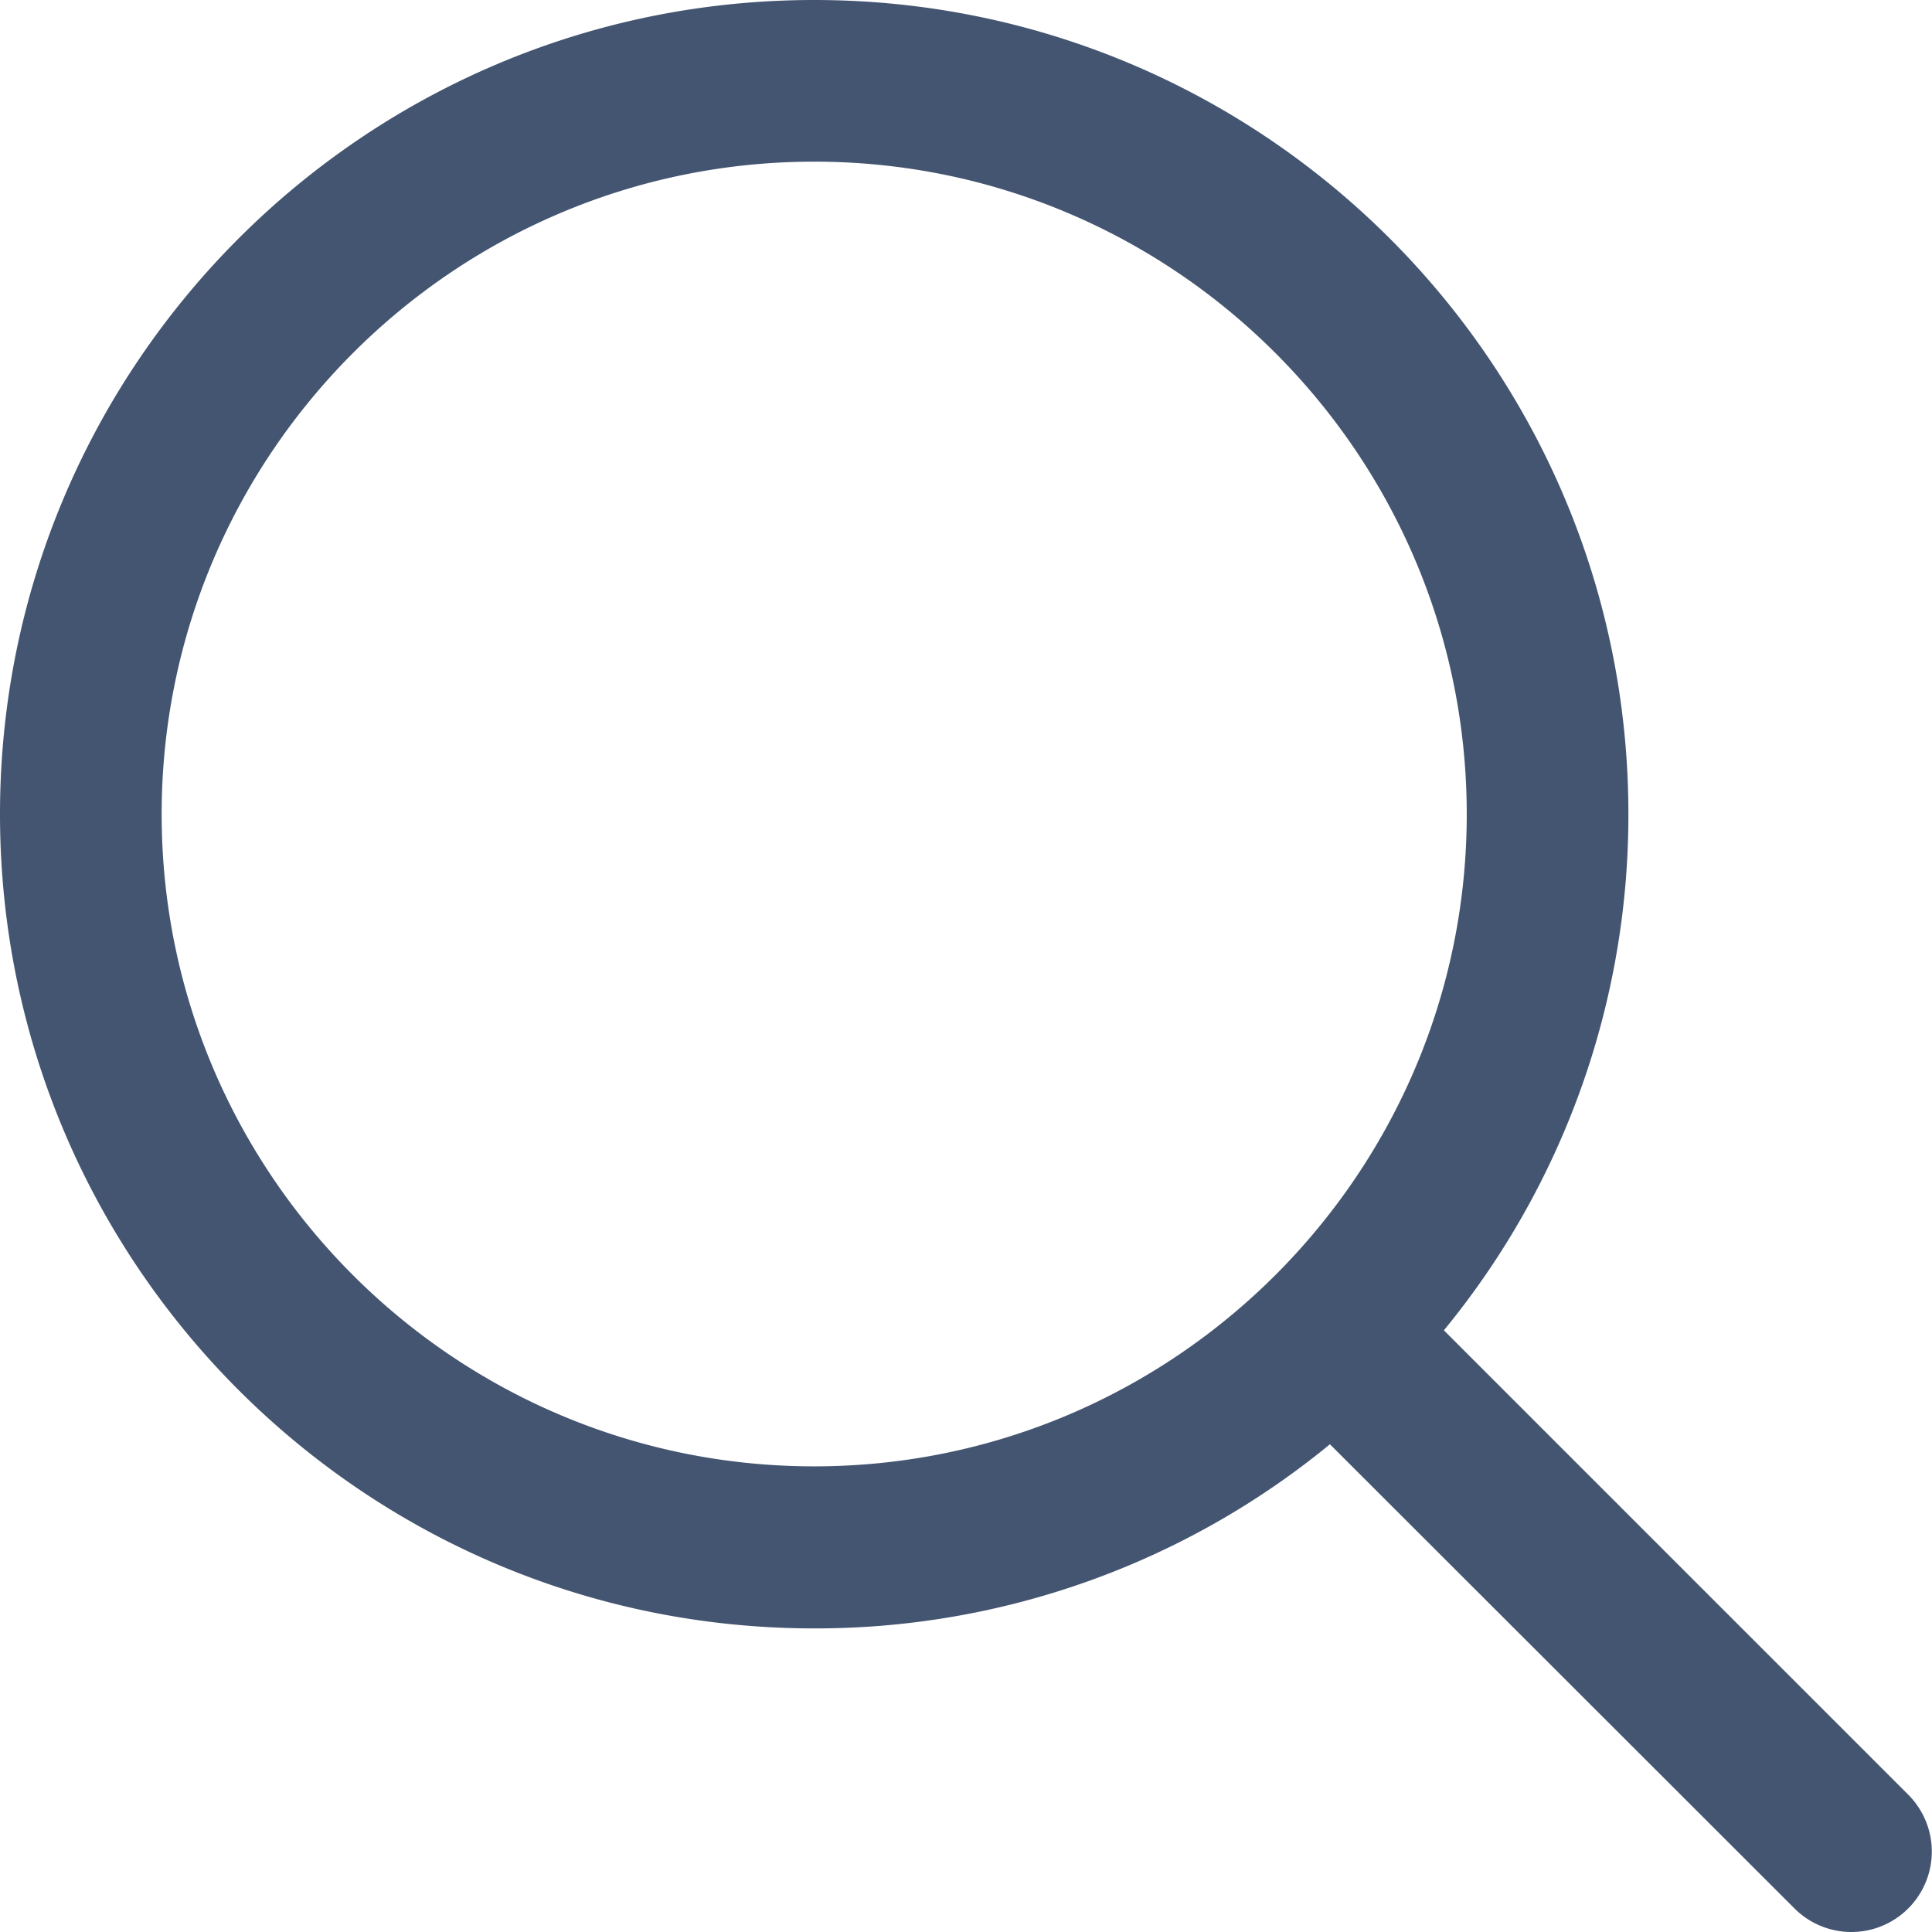
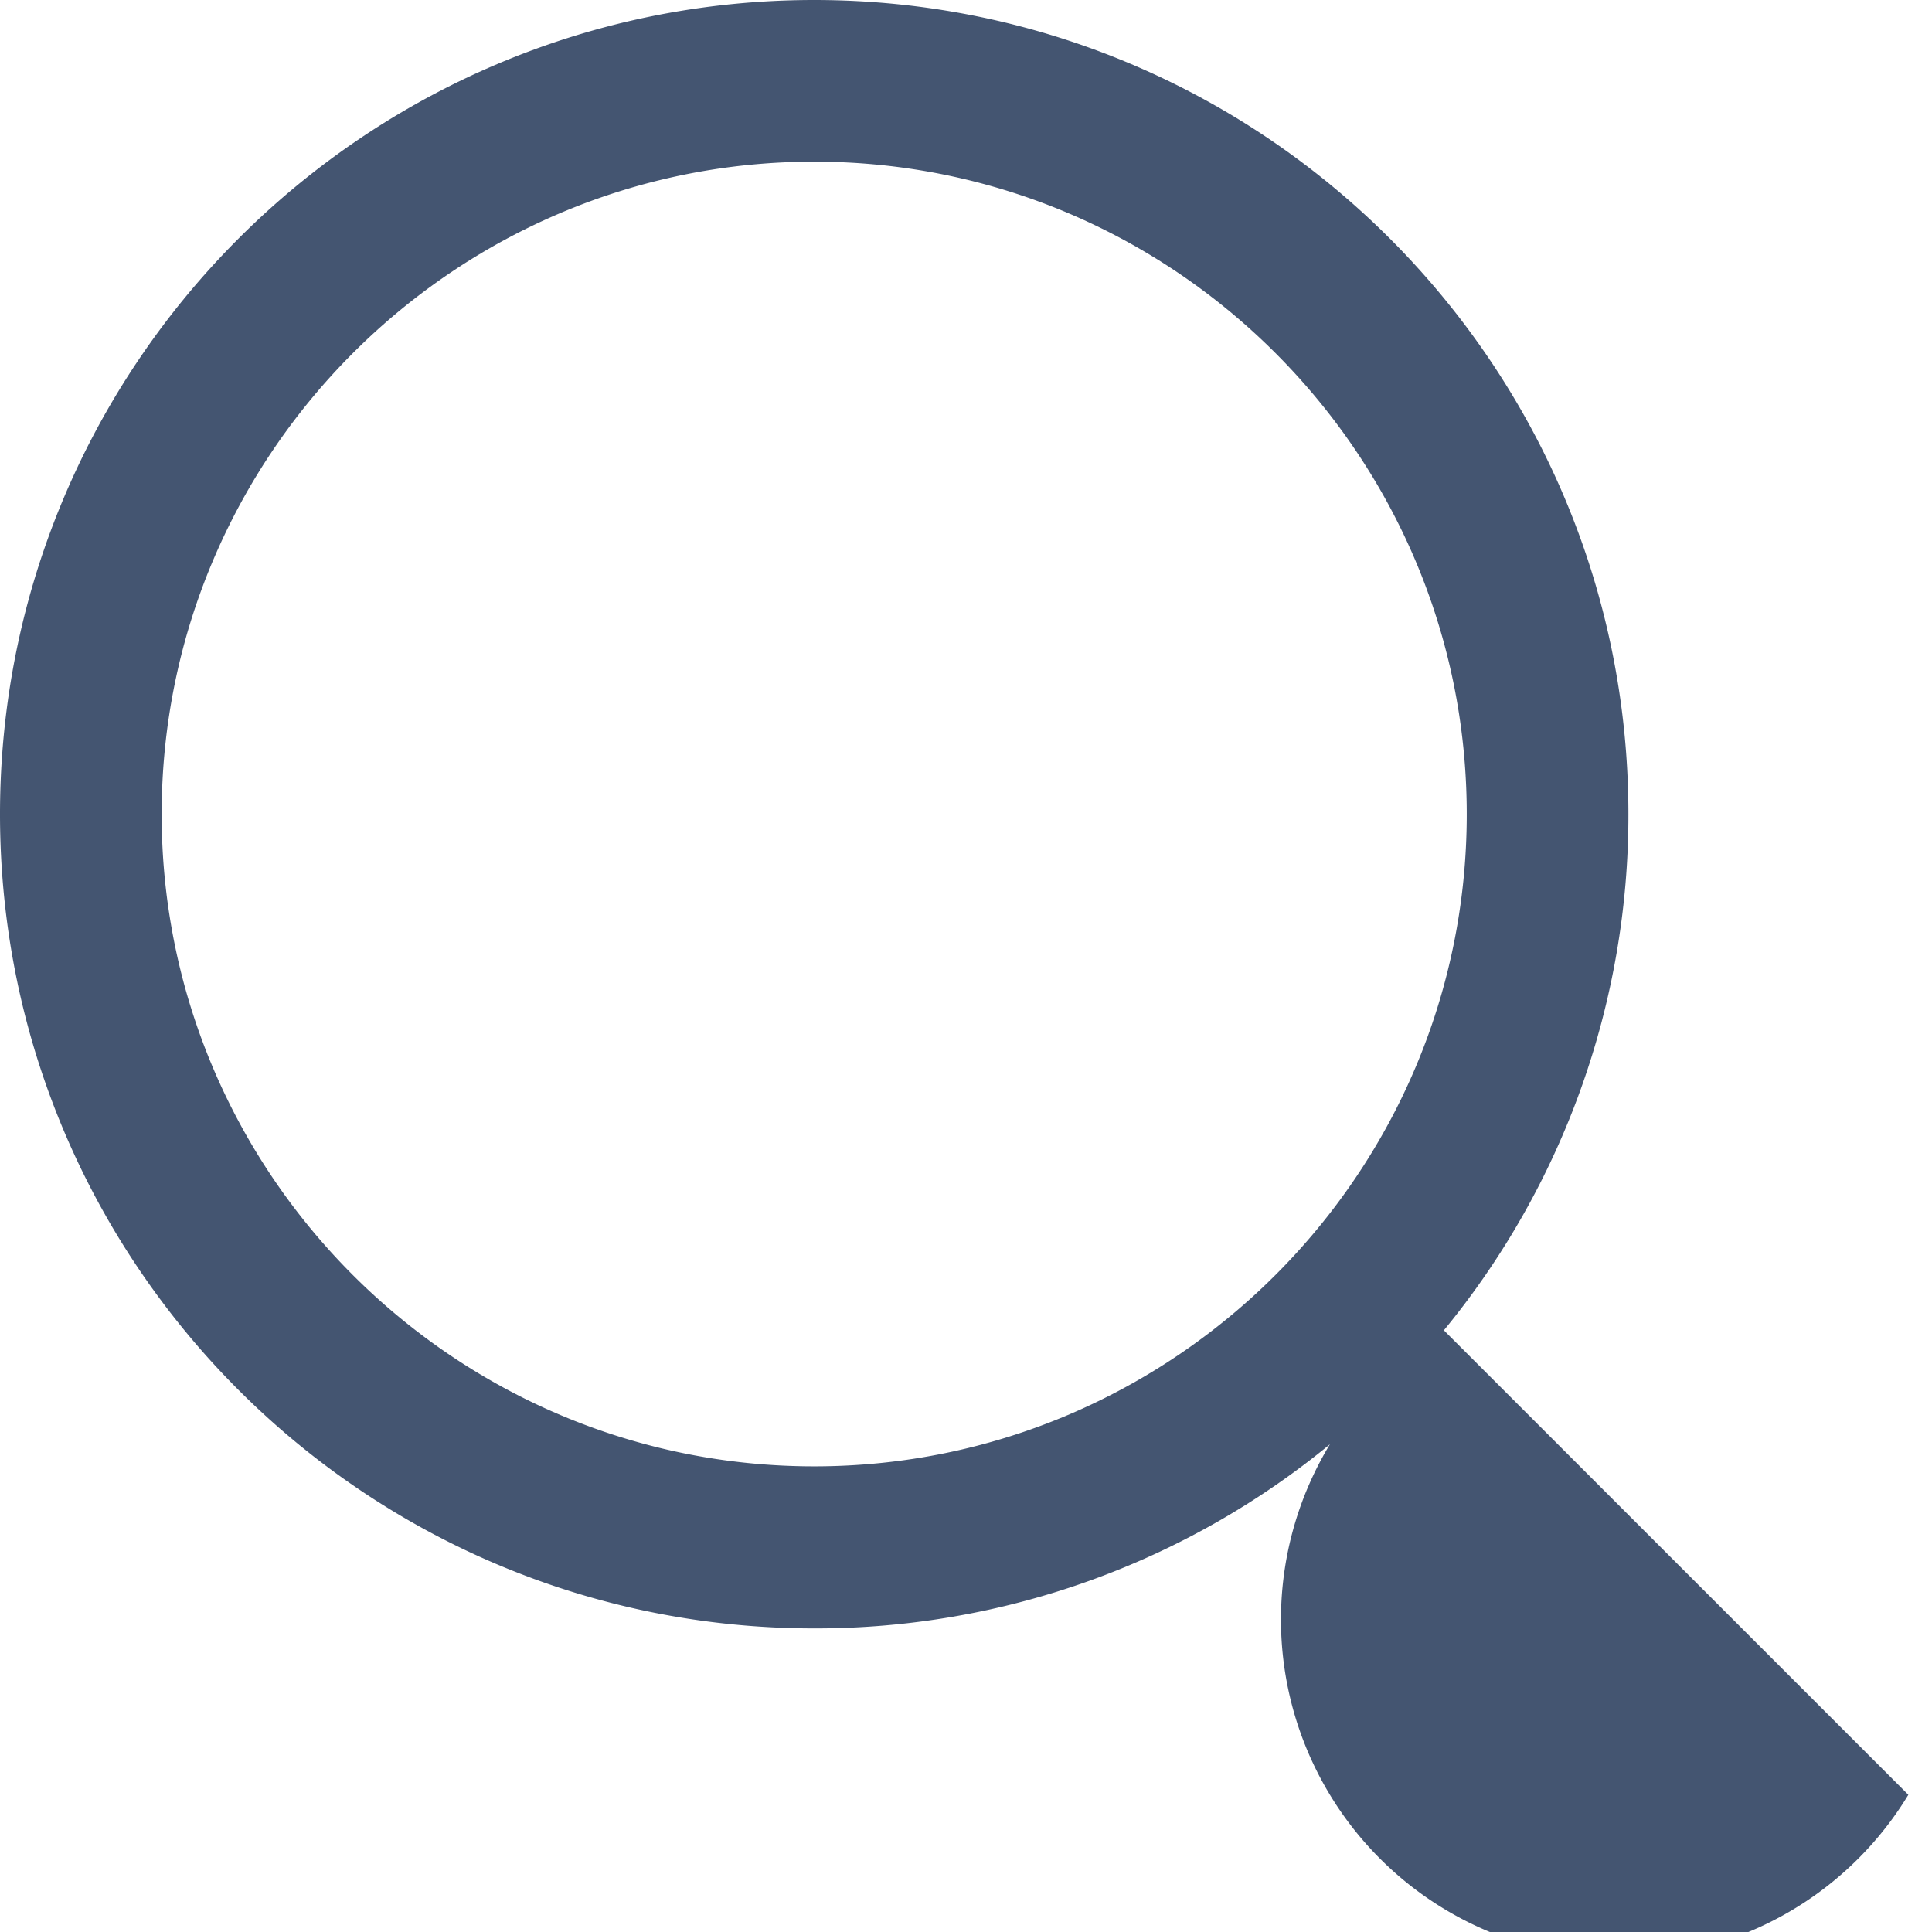
<svg xmlns="http://www.w3.org/2000/svg" id="Warstwa_1" data-name="Warstwa 1" viewBox="0 0 490 490">
  <defs>
    <style>.cls-1{fill:#445571;}</style>
  </defs>
  <title>search-gray</title>
-   <path class="cls-1" d="M495,466.2,377.2,348.4A205.77,205.77,0,0,0,424,217.5C424,103.5,331.5,11,217.5,11S11,103.5,11,217.5,103.4,424,217.5,424a205.41,205.41,0,0,0,130.8-46.7L466.1,495A20.4,20.4,0,1,0,495,466.2ZM217.5,382.9C126.2,382.9,52,308.7,52,217.5S126.2,52,217.5,52,383,126.3,383,217.5,308.7,382.9,217.5,382.9Z" transform="translate(-11 -11)" />
+   <path class="cls-1" d="M495,466.2,377.2,348.4A205.77,205.77,0,0,0,424,217.5C424,103.5,331.5,11,217.5,11S11,103.5,11,217.5,103.4,424,217.5,424a205.41,205.41,0,0,0,130.8-46.7A20.4,20.4,0,1,0,495,466.2ZM217.5,382.9C126.2,382.9,52,308.7,52,217.5S126.2,52,217.5,52,383,126.3,383,217.5,308.7,382.9,217.5,382.9Z" transform="translate(-11 -11)" />
</svg>